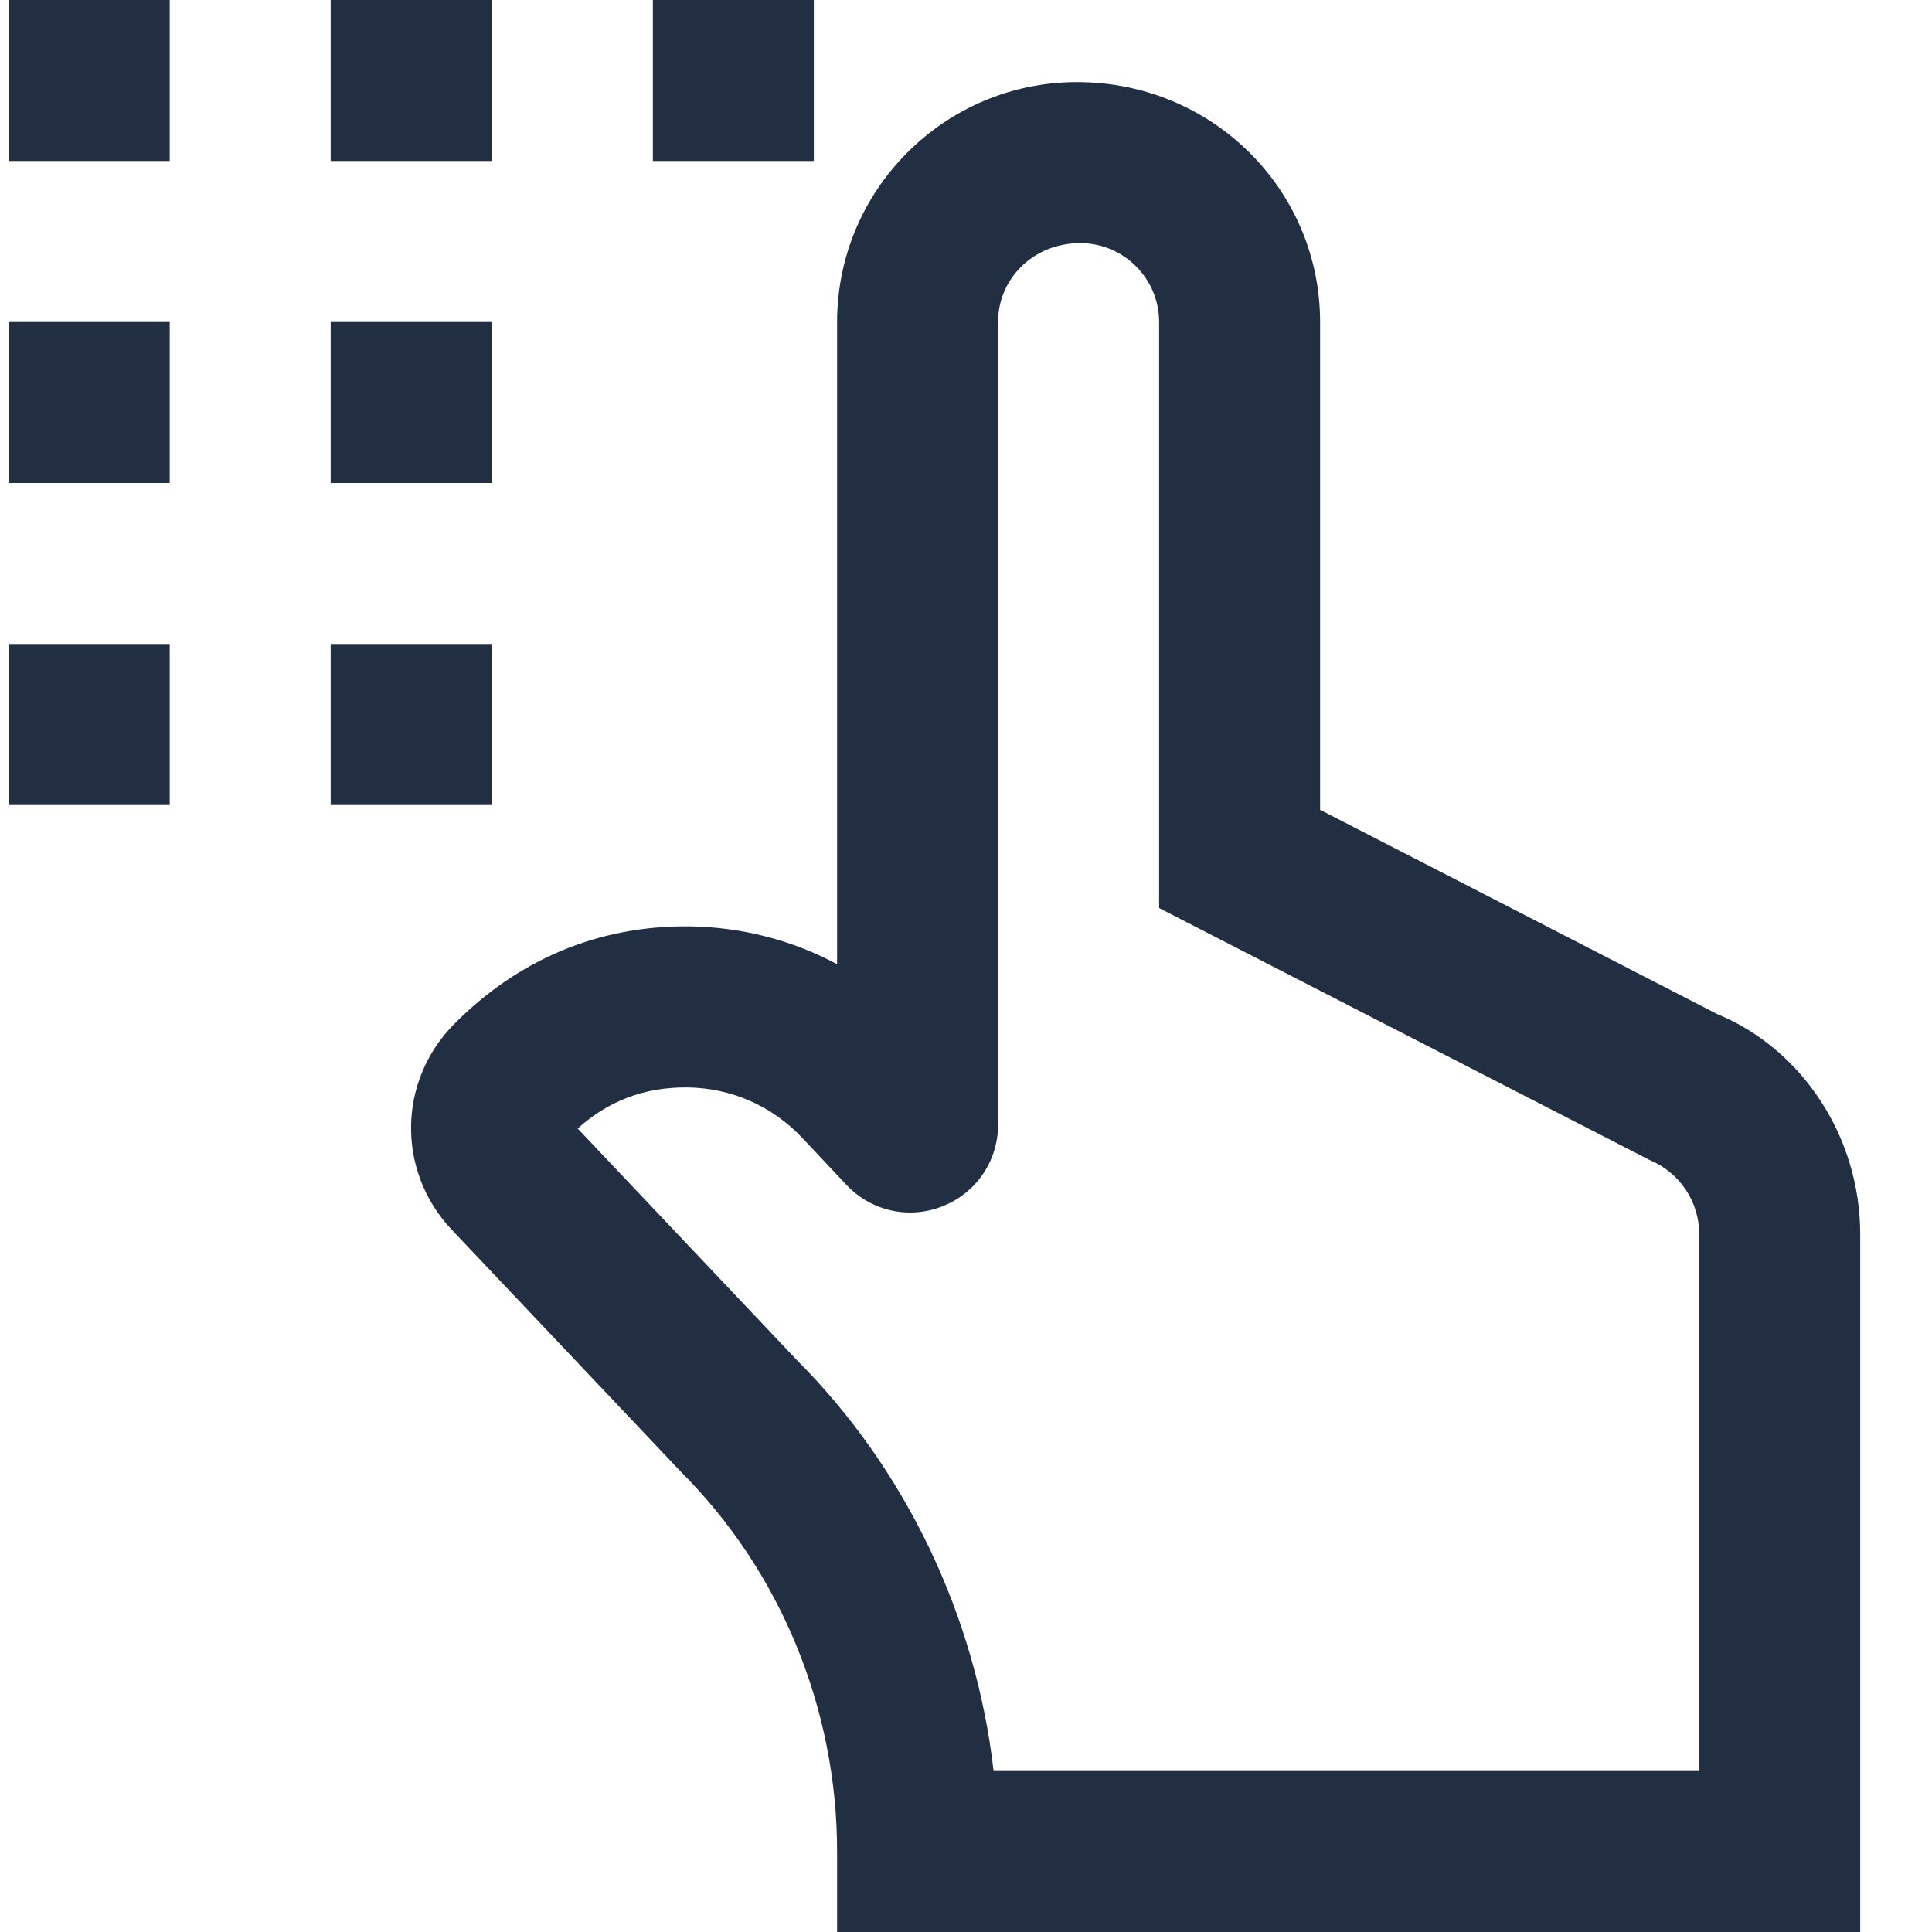
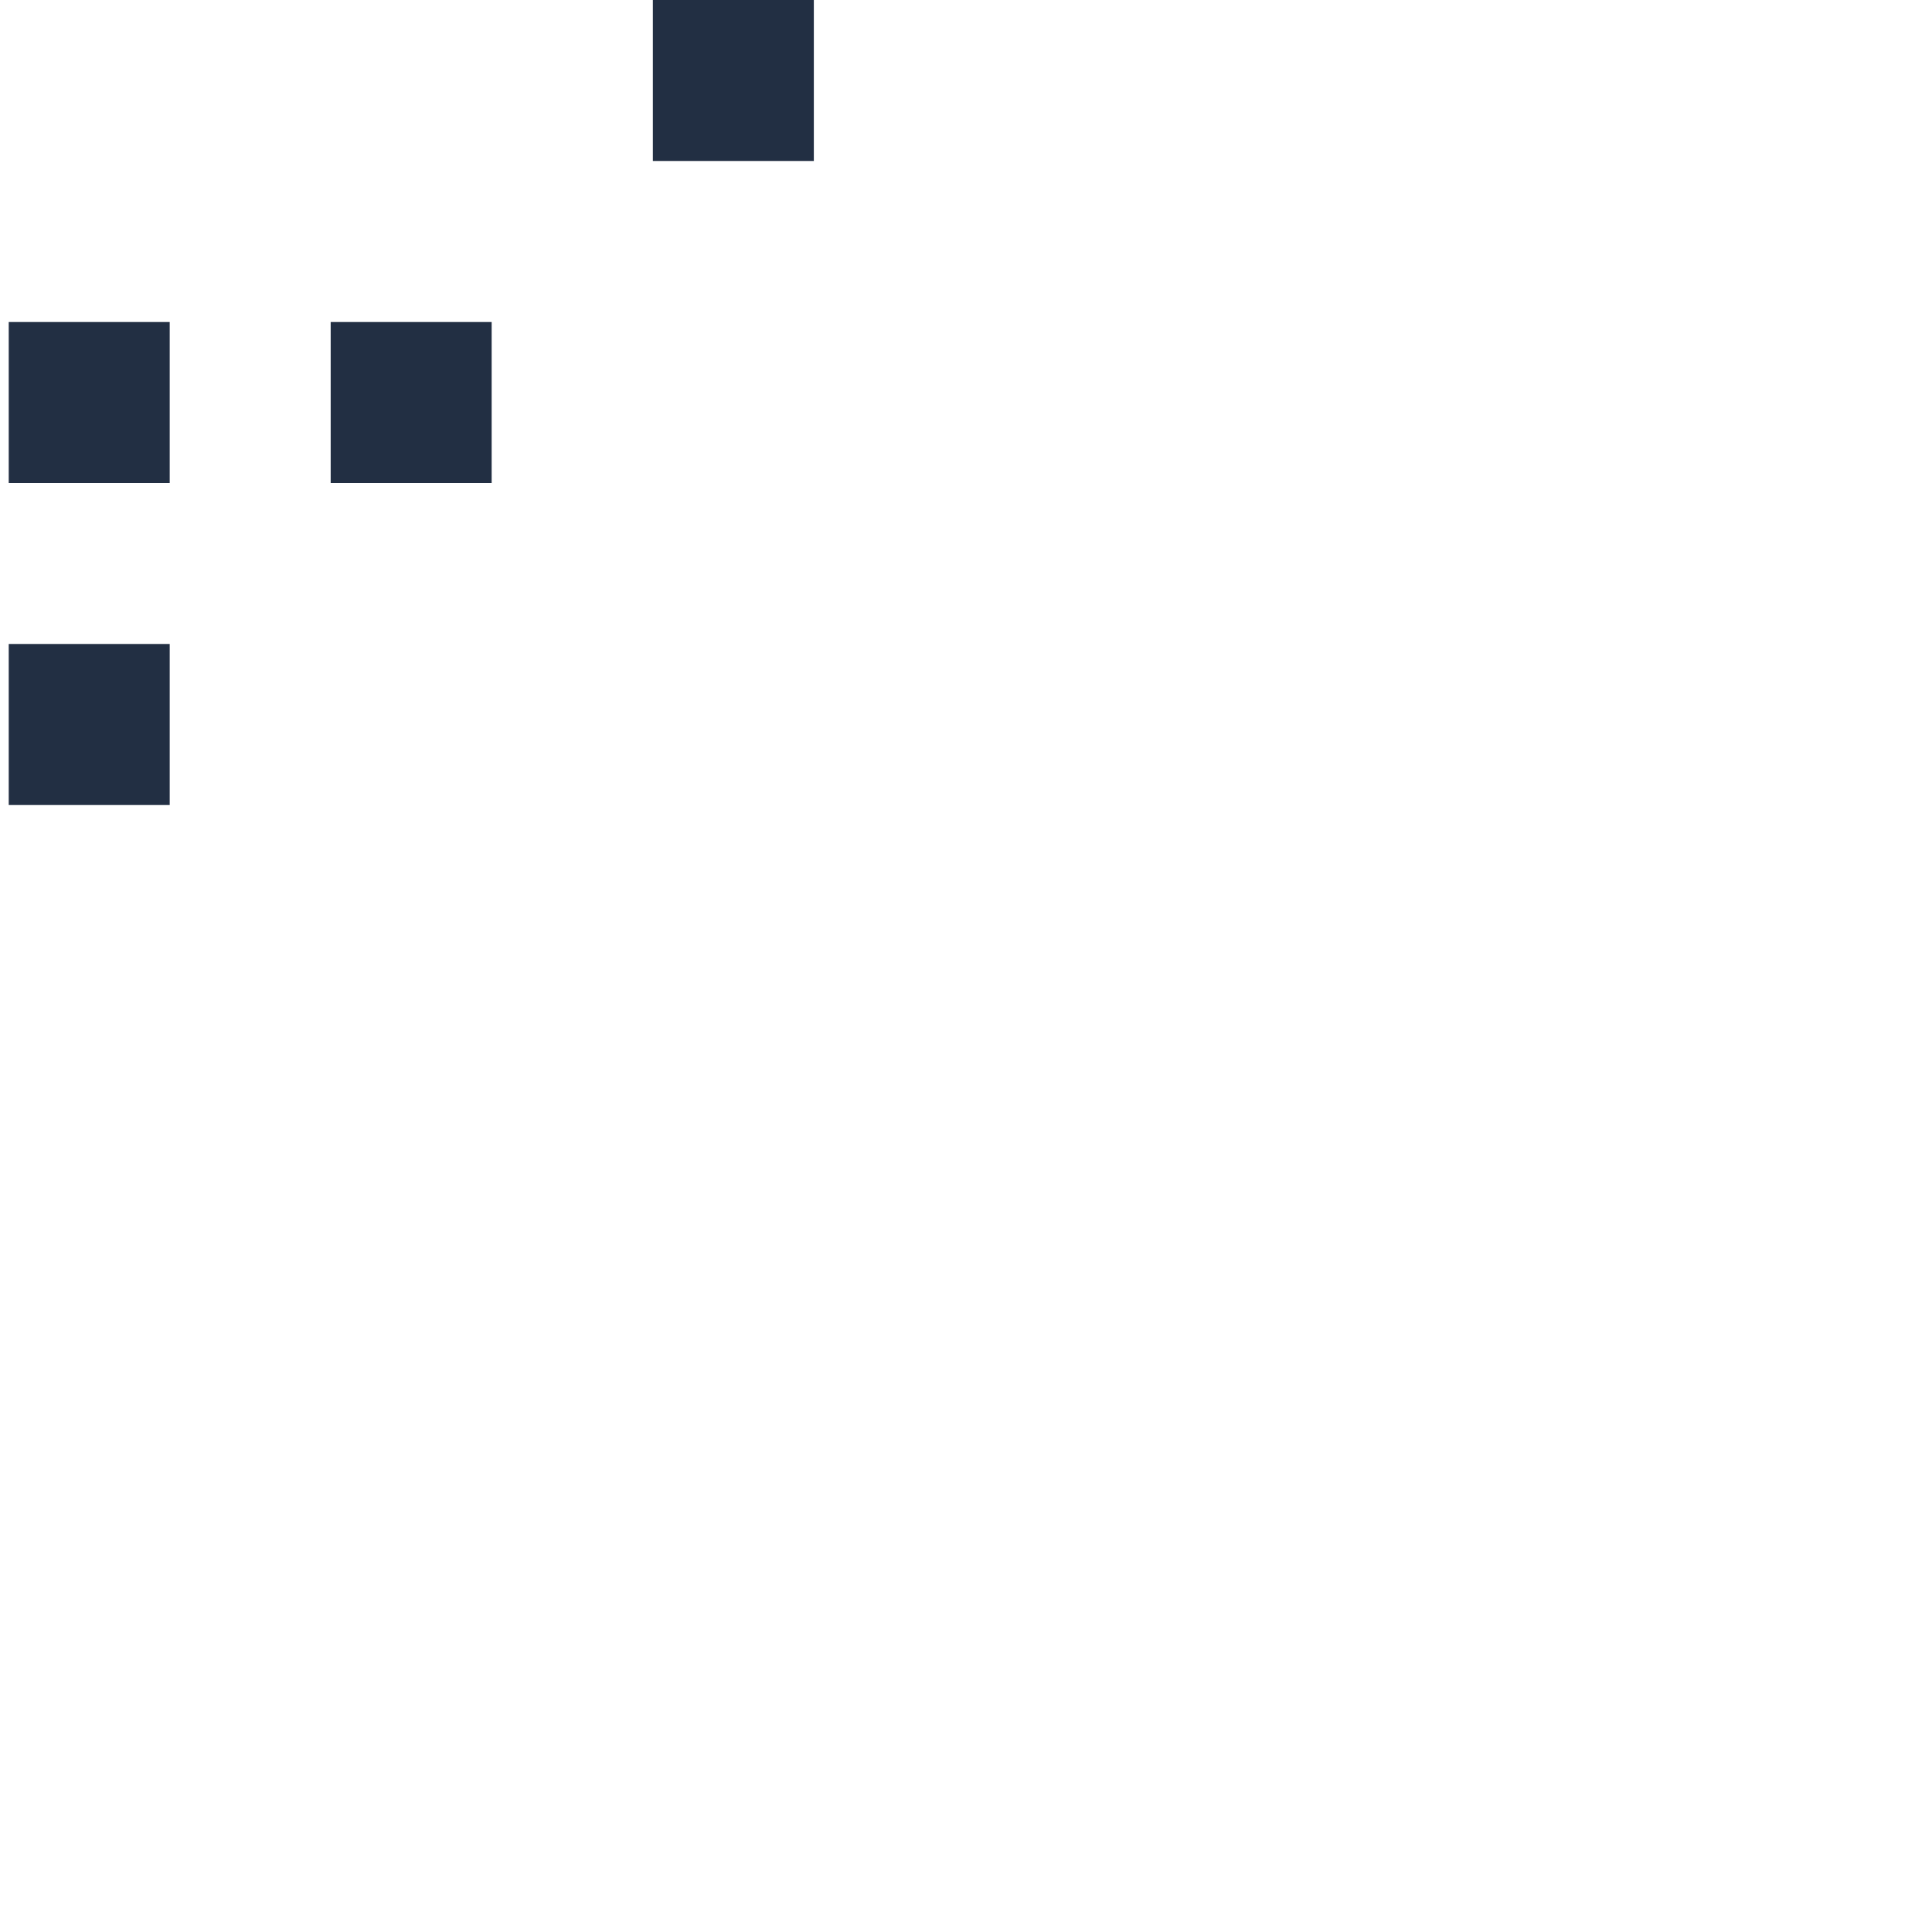
<svg xmlns="http://www.w3.org/2000/svg" width="25" height="25" viewBox="0 0 25 25" fill="none">
-   <path d="M24.071 25V15.972C24.071 14.706 23.316 13.574 22.223 13.123L17.082 10.479V4.167C17.082 2.455 15.689 1.062 13.936 1.062C12.225 1.062 10.832 2.455 10.832 4.167V12.477C10.252 12.166 9.601 11.996 8.921 11.987C7.754 11.974 6.709 12.411 5.878 13.25C5.145 13.988 5.132 15.158 5.846 15.913L8.815 19.049C10.097 20.331 10.832 22.11 10.832 23.958V25H24.071ZM10.308 17.596L7.475 14.603C7.865 14.252 8.328 14.066 8.894 14.071C9.464 14.078 9.993 14.311 10.384 14.727L10.949 15.328C11.269 15.671 11.759 15.783 12.196 15.609C12.633 15.437 12.915 15.022 12.915 14.552V4.167C12.915 3.604 13.373 3.146 13.978 3.146C14.541 3.146 14.999 3.604 14.999 4.167V11.75L21.347 15.011C21.736 15.173 21.988 15.55 21.988 15.972V22.917H12.857C12.627 20.912 11.722 19.01 10.308 17.596Z" fill="#222F43" />
-   <path d="M2.196 0H0.113V2.083H2.196V0Z" fill="#222F43" />
-   <path d="M6.362 0H4.279V2.083H6.362V0Z" fill="#222F43" />
  <path d="M2.196 4.167H0.113V6.25H2.196V4.167Z" fill="#222F43" />
  <path d="M6.362 4.167H4.279V6.25H6.362V4.167Z" fill="#222F43" />
  <path d="M2.196 8.333H0.113V10.417H2.196V8.333Z" fill="#222F43" />
-   <path d="M6.362 8.333H4.279V10.417H6.362V8.333Z" fill="#222F43" />
  <path d="M10.531 0H8.448V2.083H10.531V0Z" fill="#222F43" />
</svg>